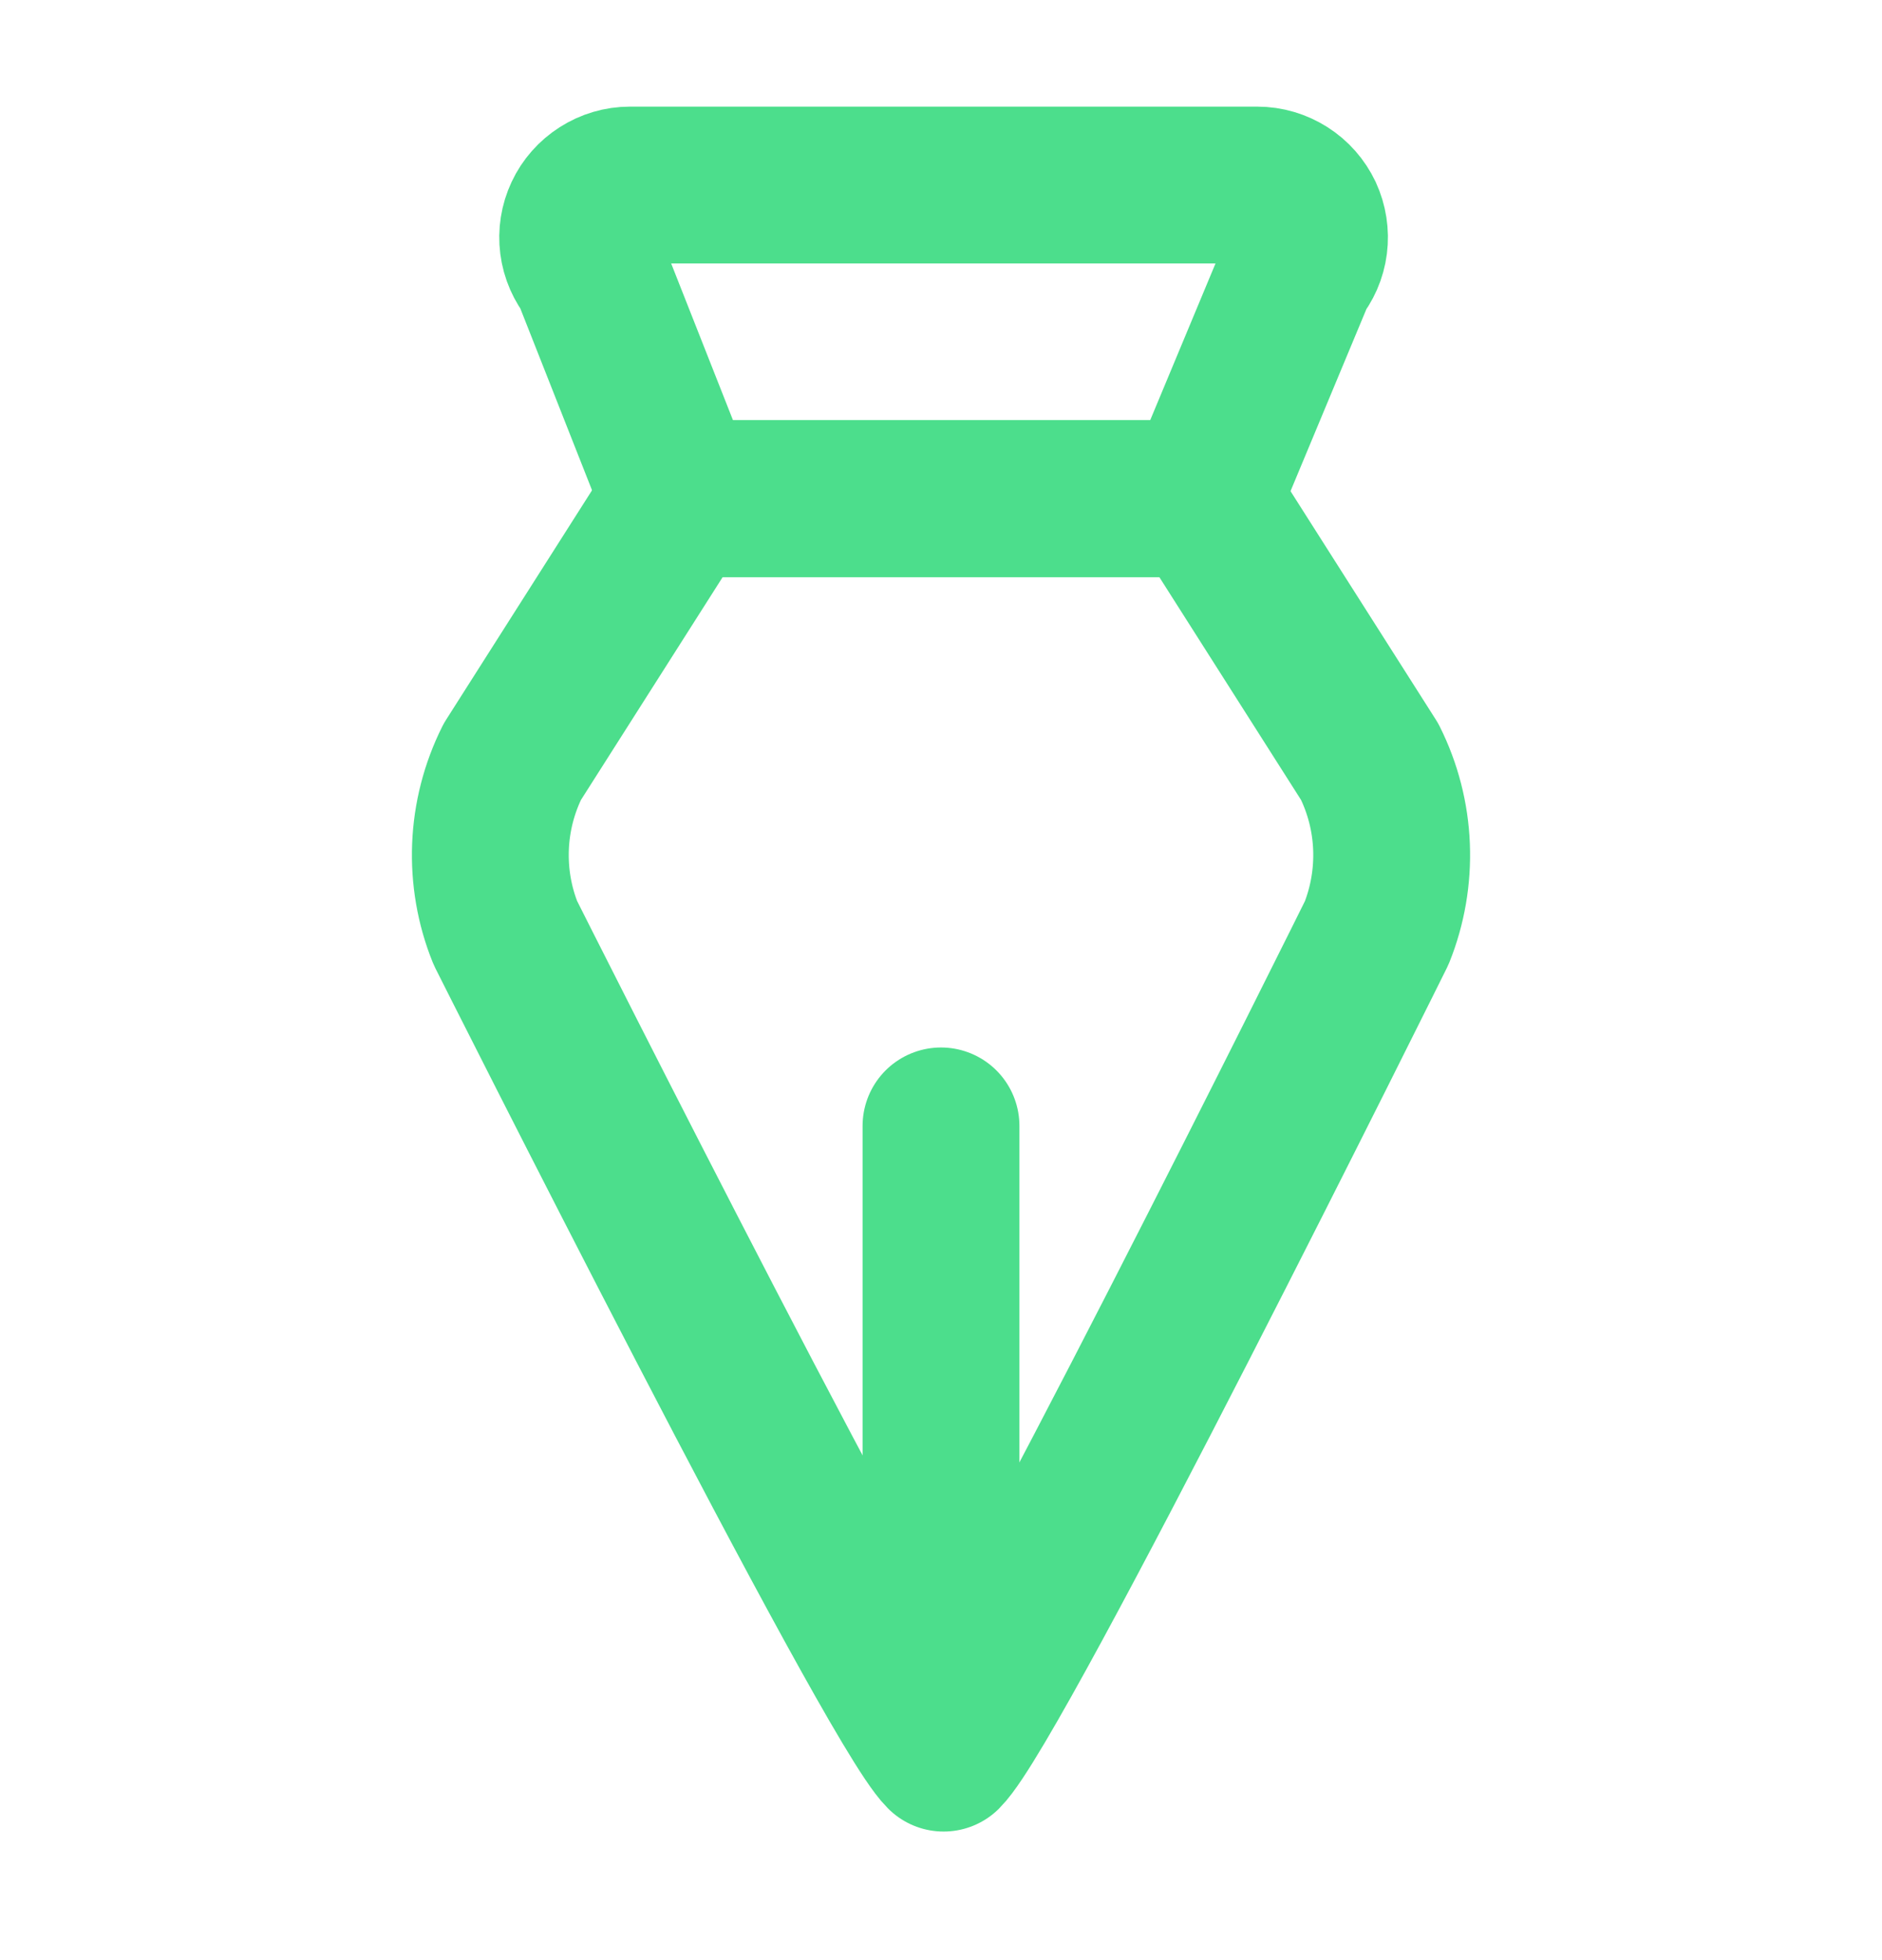
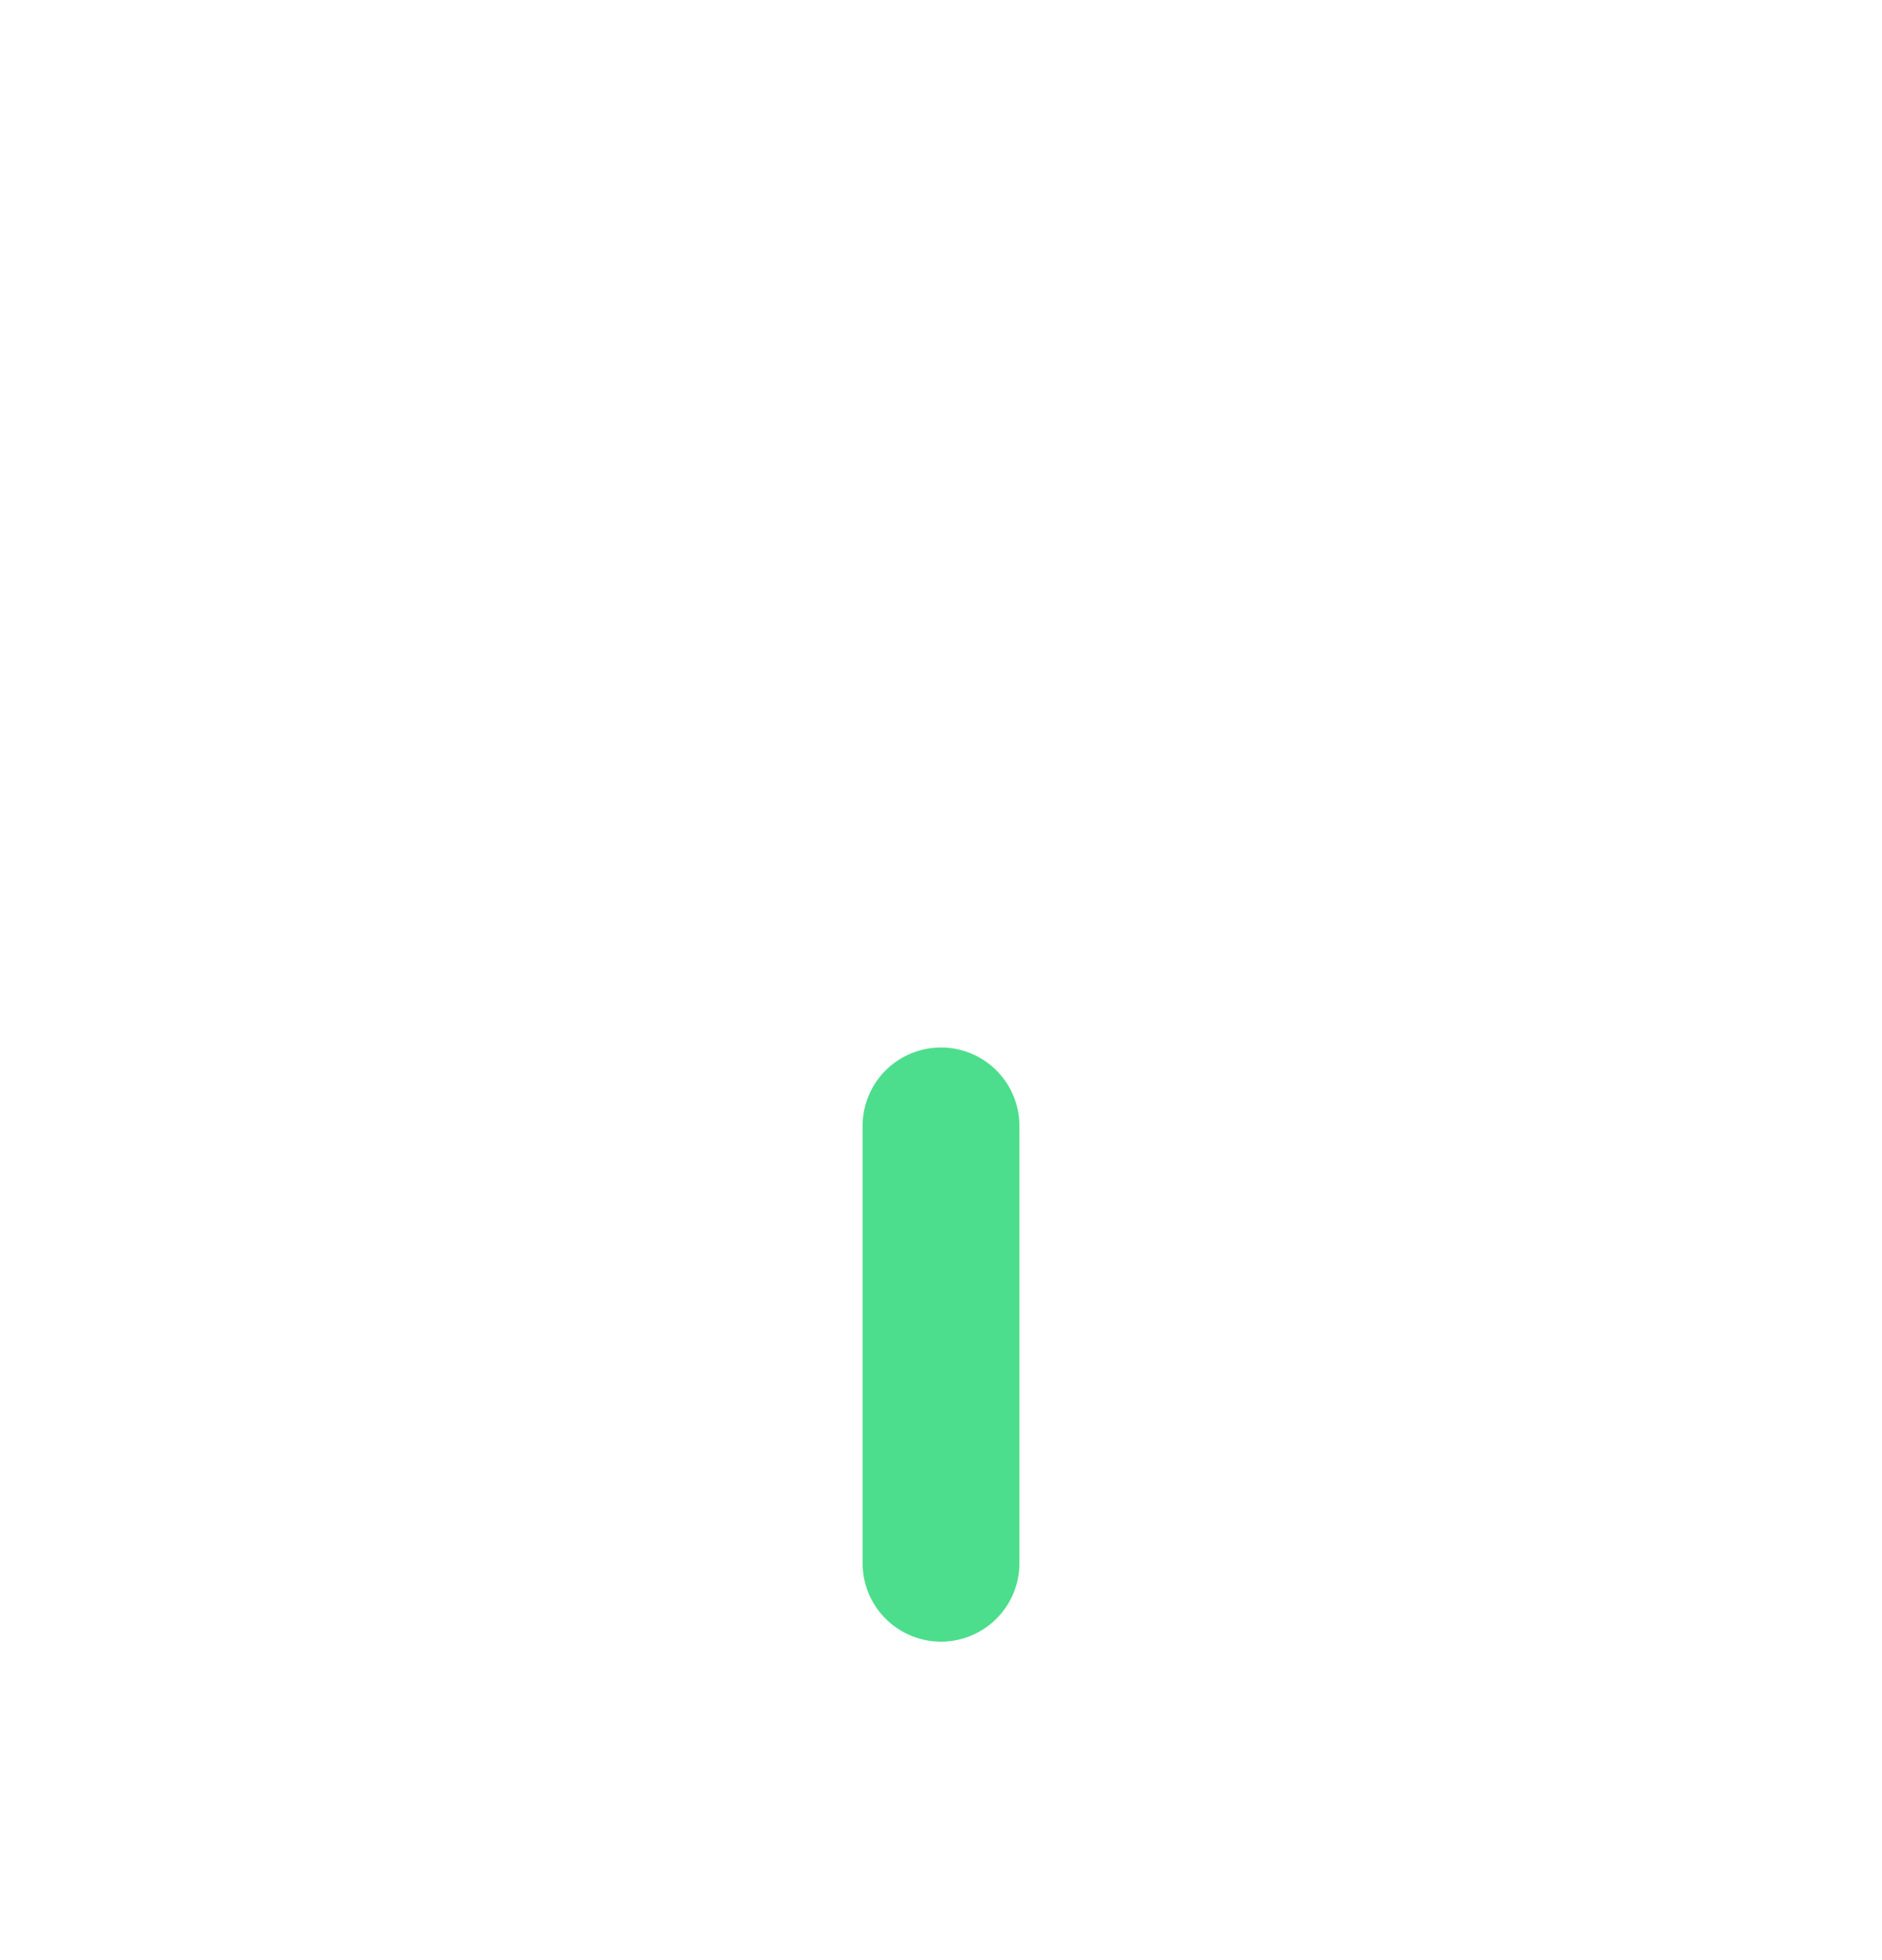
<svg xmlns="http://www.w3.org/2000/svg" width="24" height="25" viewBox="0 0 24 25" fill="none">
-   <path d="M12.033 22.36C12.7 21.694 17.556 11.899 17.556 11.899C17.696 11.55 17.76 11.174 17.745 10.798C17.73 10.422 17.635 10.053 17.467 9.716L15.333 6.36H8.667L6.533 9.716C6.365 10.053 6.27 10.422 6.255 10.798C6.24 11.174 6.304 11.55 6.445 11.899C6.445 11.899 11.366 21.694 12.033 22.36Z" stroke="#4CDE8C" stroke-width="2" stroke-linecap="round" stroke-linejoin="round" />
  <path d="M12 19.938L12 14.36" stroke="#4CDE8C" stroke-width="2" stroke-linecap="round" stroke-linejoin="round" />
-   <path d="M15.334 6.36H8.667L7.521 3.454C7.44 3.356 7.388 3.238 7.372 3.112C7.356 2.987 7.376 2.859 7.43 2.744C7.483 2.63 7.569 2.533 7.676 2.465C7.782 2.397 7.906 2.36 8.033 2.36H16.033C16.16 2.36 16.284 2.397 16.391 2.465C16.498 2.533 16.583 2.63 16.637 2.744C16.69 2.859 16.71 2.987 16.694 3.112C16.678 3.238 16.626 3.356 16.545 3.454L15.334 6.36Z" stroke="#4CDE8C" stroke-width="2" stroke-linecap="round" stroke-linejoin="round" />
</svg>